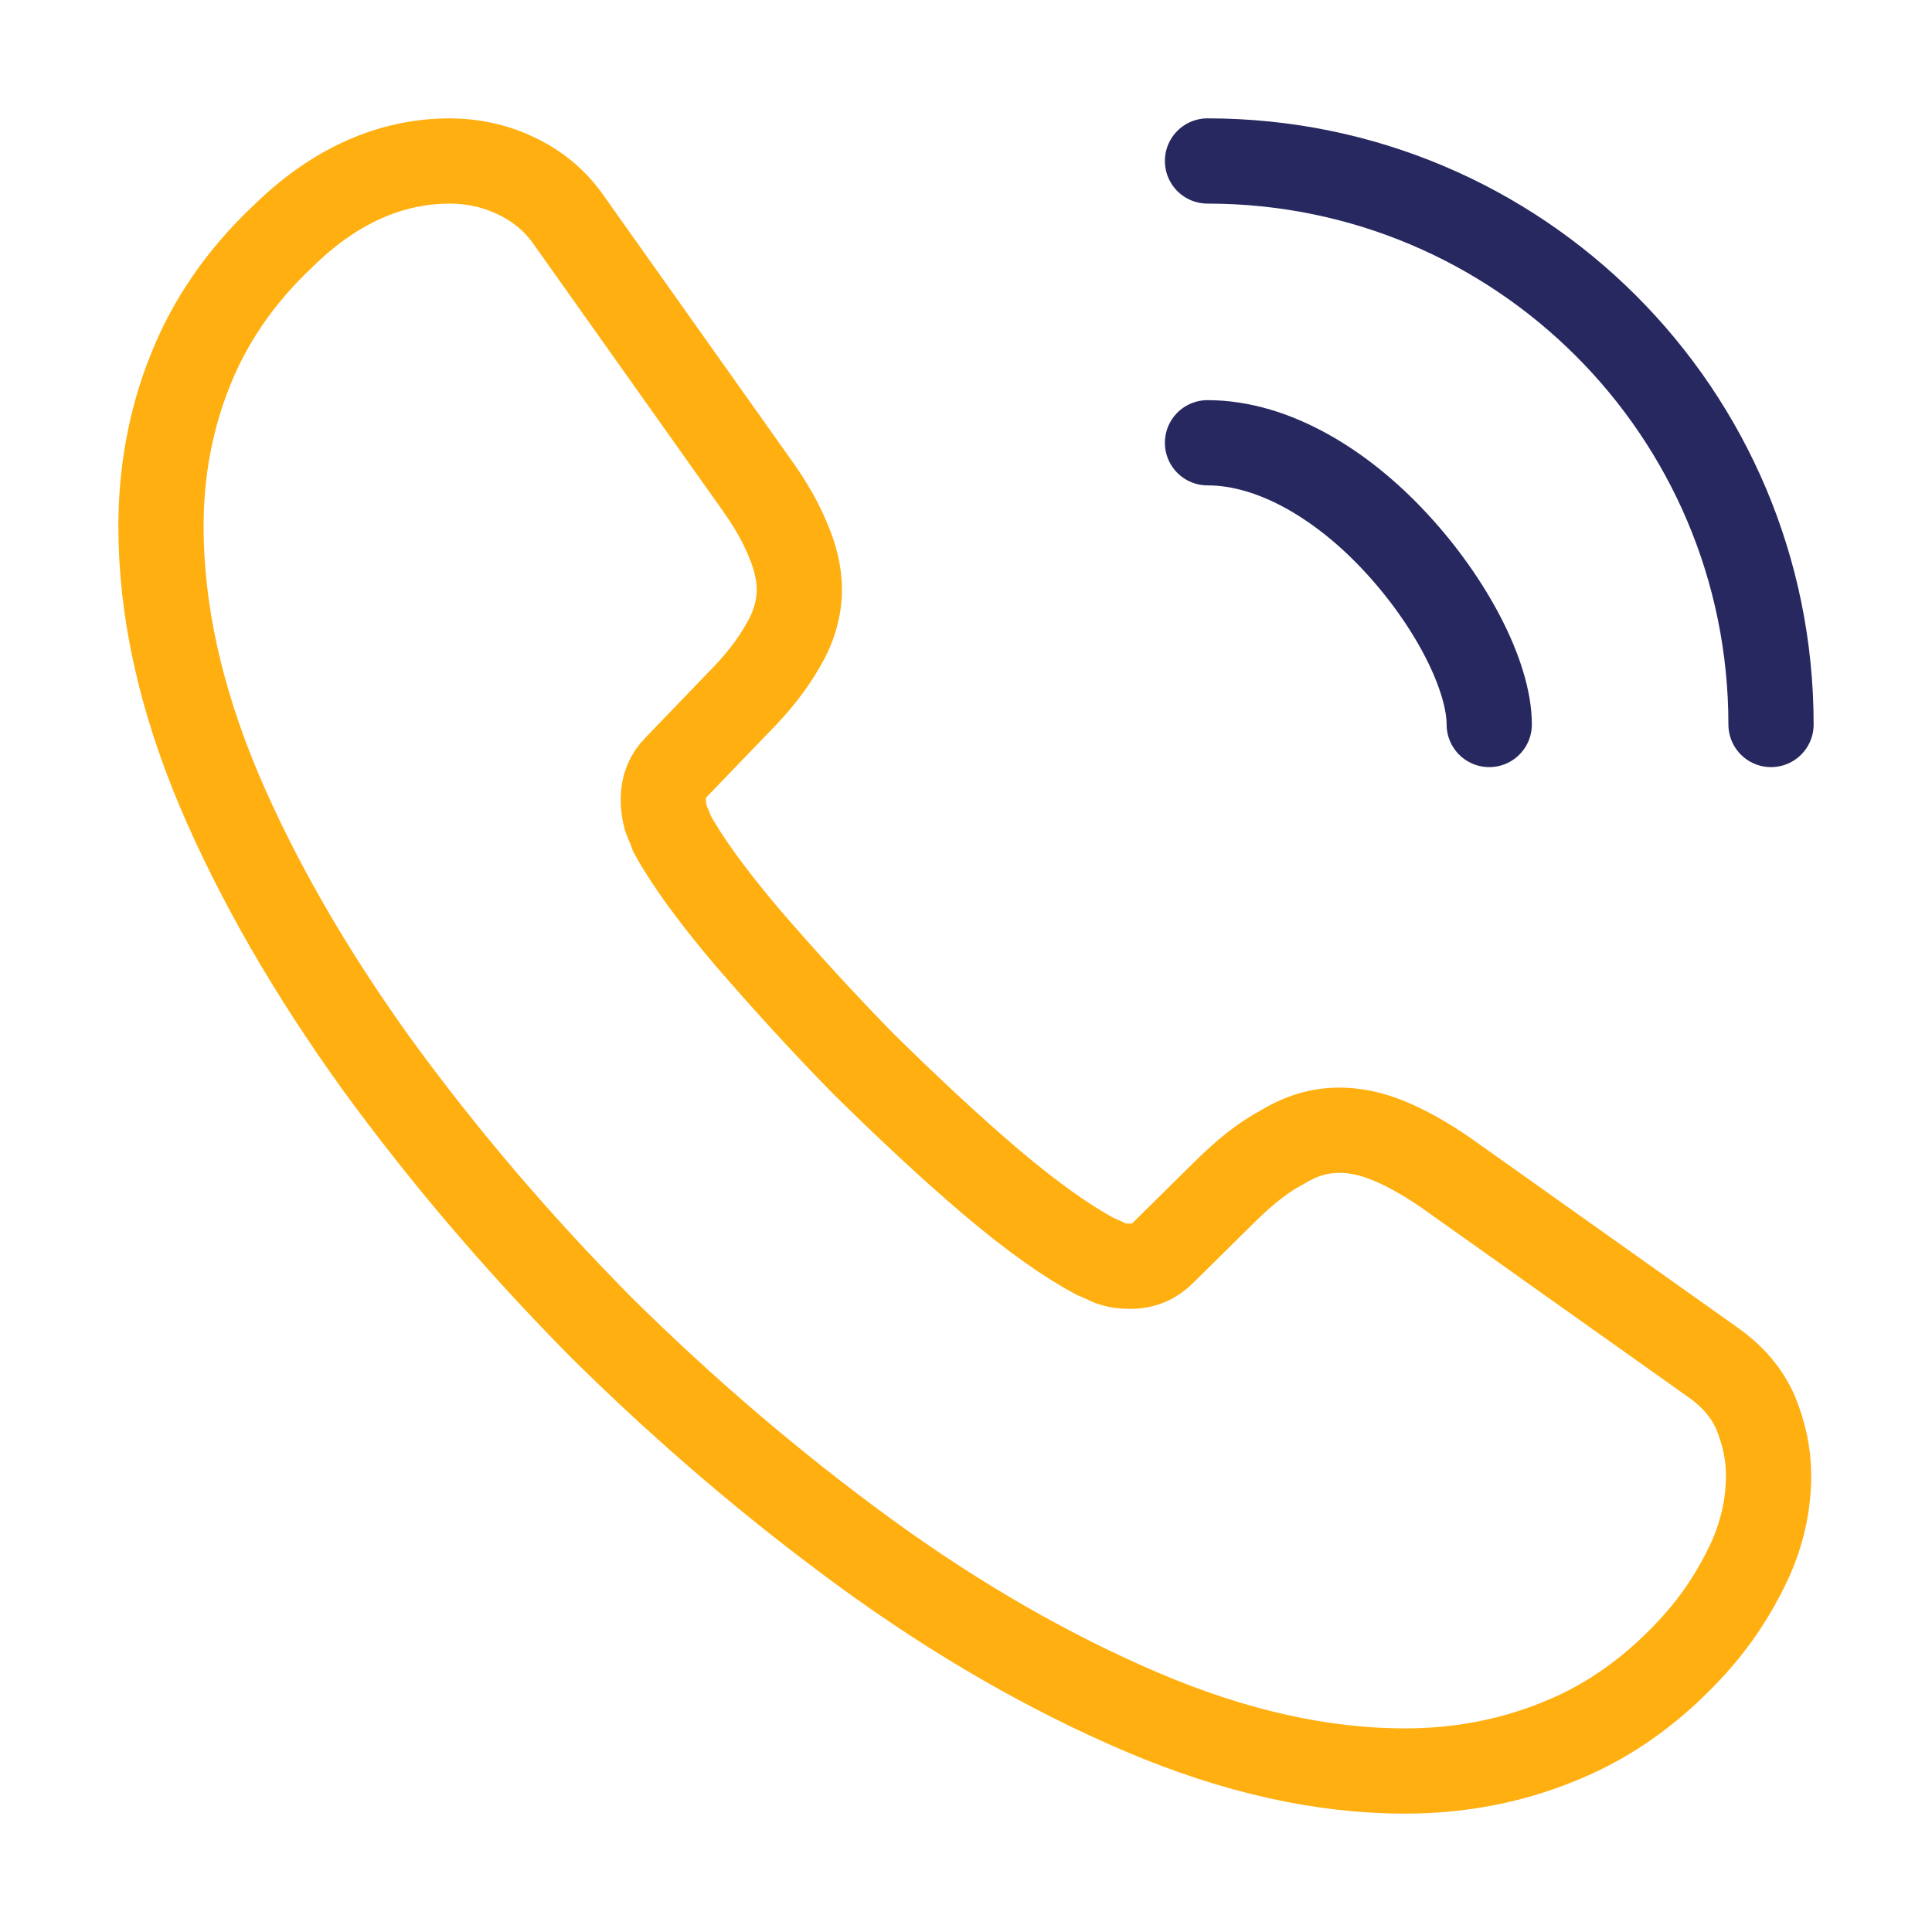
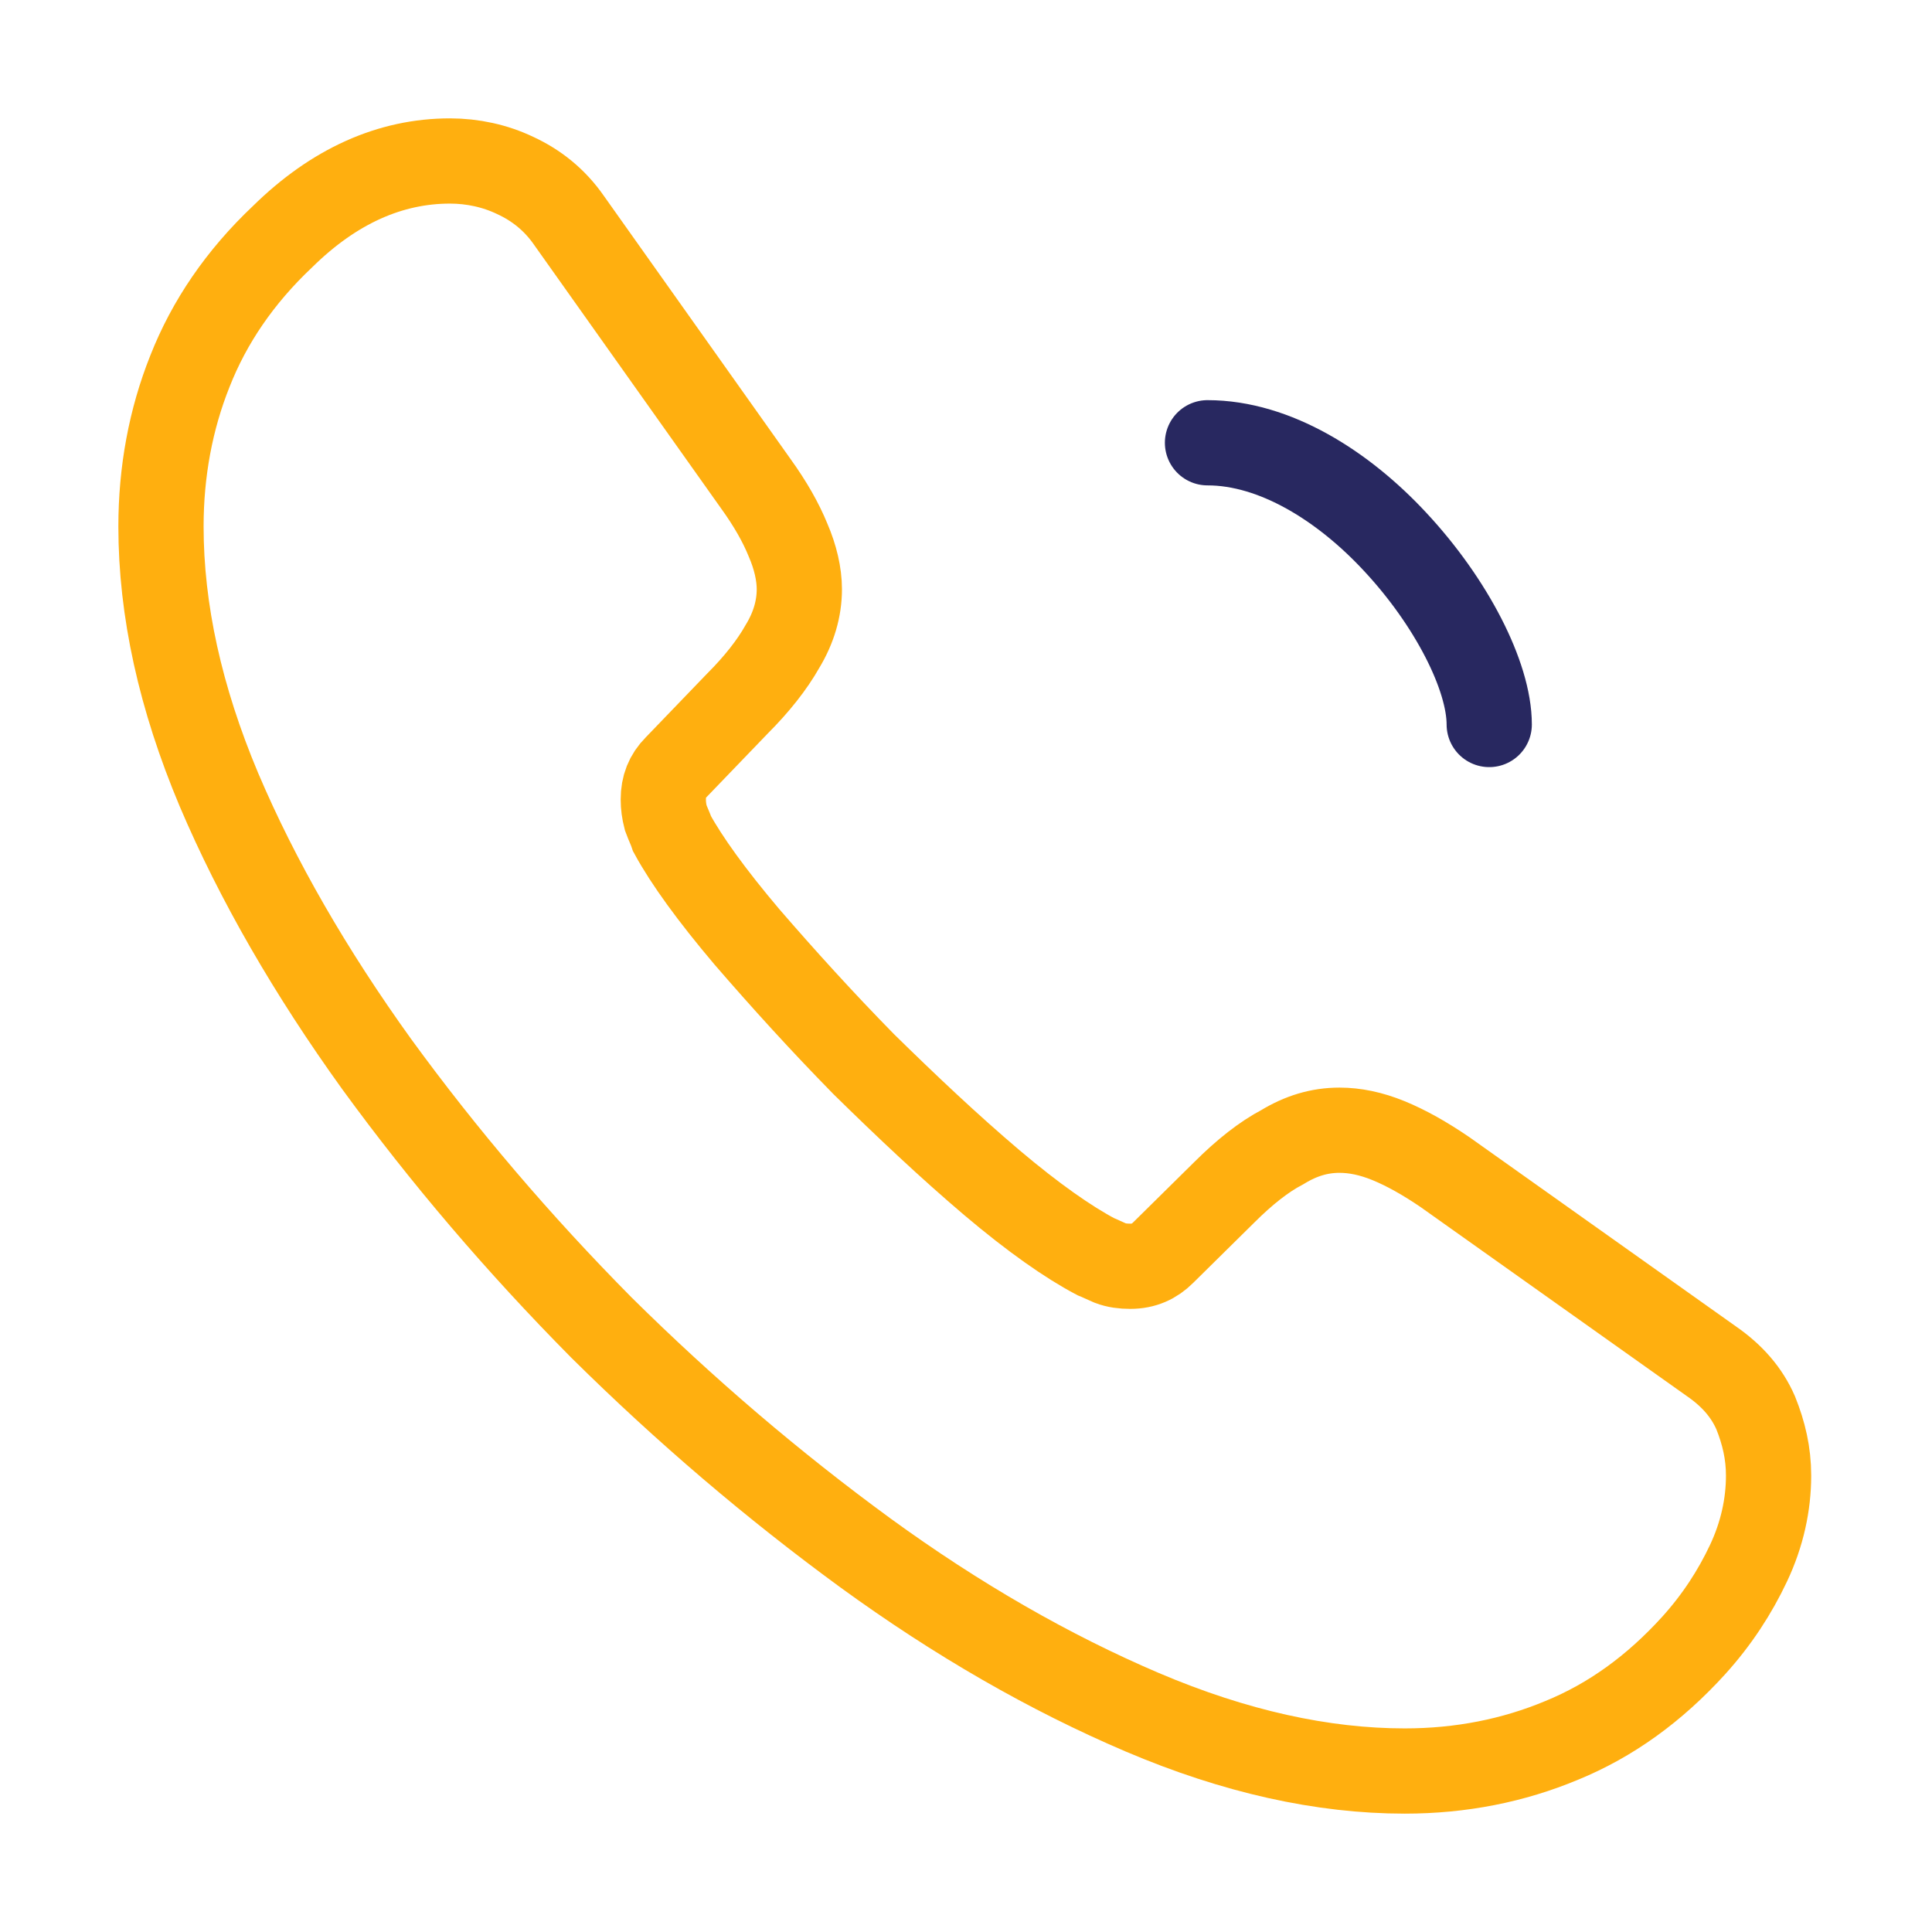
<svg xmlns="http://www.w3.org/2000/svg" width="34" height="34" viewBox="0 0 34 34" fill="none">
  <path d="M31.124 25.968C31.124 26.477 31.011 27.002 30.77 27.512C30.529 28.022 30.217 28.503 29.807 28.957C29.112 29.722 28.347 30.274 27.483 30.628C26.633 30.983 25.712 31.167 24.721 31.167C23.276 31.167 21.732 30.827 20.102 30.133C18.473 29.438 16.844 28.503 15.229 27.328C13.6 26.137 12.056 24.82 10.582 23.361C9.123 21.887 7.806 20.343 6.63 18.728C5.468 17.113 4.533 15.498 3.853 13.898C3.173 12.283 2.833 10.738 2.833 9.265C2.833 8.302 3.003 7.381 3.343 6.531C3.683 5.667 4.222 4.873 4.972 4.165C5.879 3.272 6.871 2.833 7.919 2.833C8.316 2.833 8.712 2.918 9.067 3.088C9.435 3.258 9.761 3.513 10.016 3.882L13.302 8.514C13.557 8.868 13.742 9.194 13.869 9.506C13.997 9.803 14.067 10.101 14.067 10.37C14.067 10.71 13.968 11.05 13.77 11.376C13.586 11.702 13.317 12.042 12.977 12.382L11.9 13.501C11.744 13.657 11.673 13.841 11.673 14.068C11.673 14.181 11.687 14.28 11.716 14.393C11.758 14.507 11.801 14.592 11.829 14.677C12.084 15.144 12.523 15.753 13.147 16.49C13.784 17.227 14.464 17.977 15.201 18.728C15.966 19.479 16.702 20.173 17.453 20.811C18.19 21.434 18.799 21.859 19.281 22.114C19.352 22.142 19.437 22.185 19.536 22.227C19.649 22.27 19.762 22.284 19.89 22.284C20.131 22.284 20.315 22.199 20.471 22.043L21.547 20.981C21.902 20.627 22.242 20.358 22.567 20.188C22.893 19.989 23.219 19.89 23.573 19.89C23.842 19.89 24.126 19.947 24.437 20.074C24.749 20.202 25.075 20.386 25.429 20.627L30.118 23.956C30.487 24.211 30.742 24.508 30.897 24.863C31.039 25.217 31.124 25.571 31.124 25.968Z" stroke="#FFAF0F" stroke-width="1.5" stroke-miterlimit="10" />
  <path d="M26.208 12.75C26.208 11.9 25.543 10.597 24.551 9.534C23.644 8.557 22.44 7.792 21.25 7.792" stroke="#282860" stroke-width="1.5" stroke-linecap="round" stroke-linejoin="round" />
-   <path d="M31.167 12.75C31.167 7.267 26.733 2.833 21.25 2.833" stroke="#282860" stroke-width="1.5" stroke-linecap="round" stroke-linejoin="round" />
</svg>